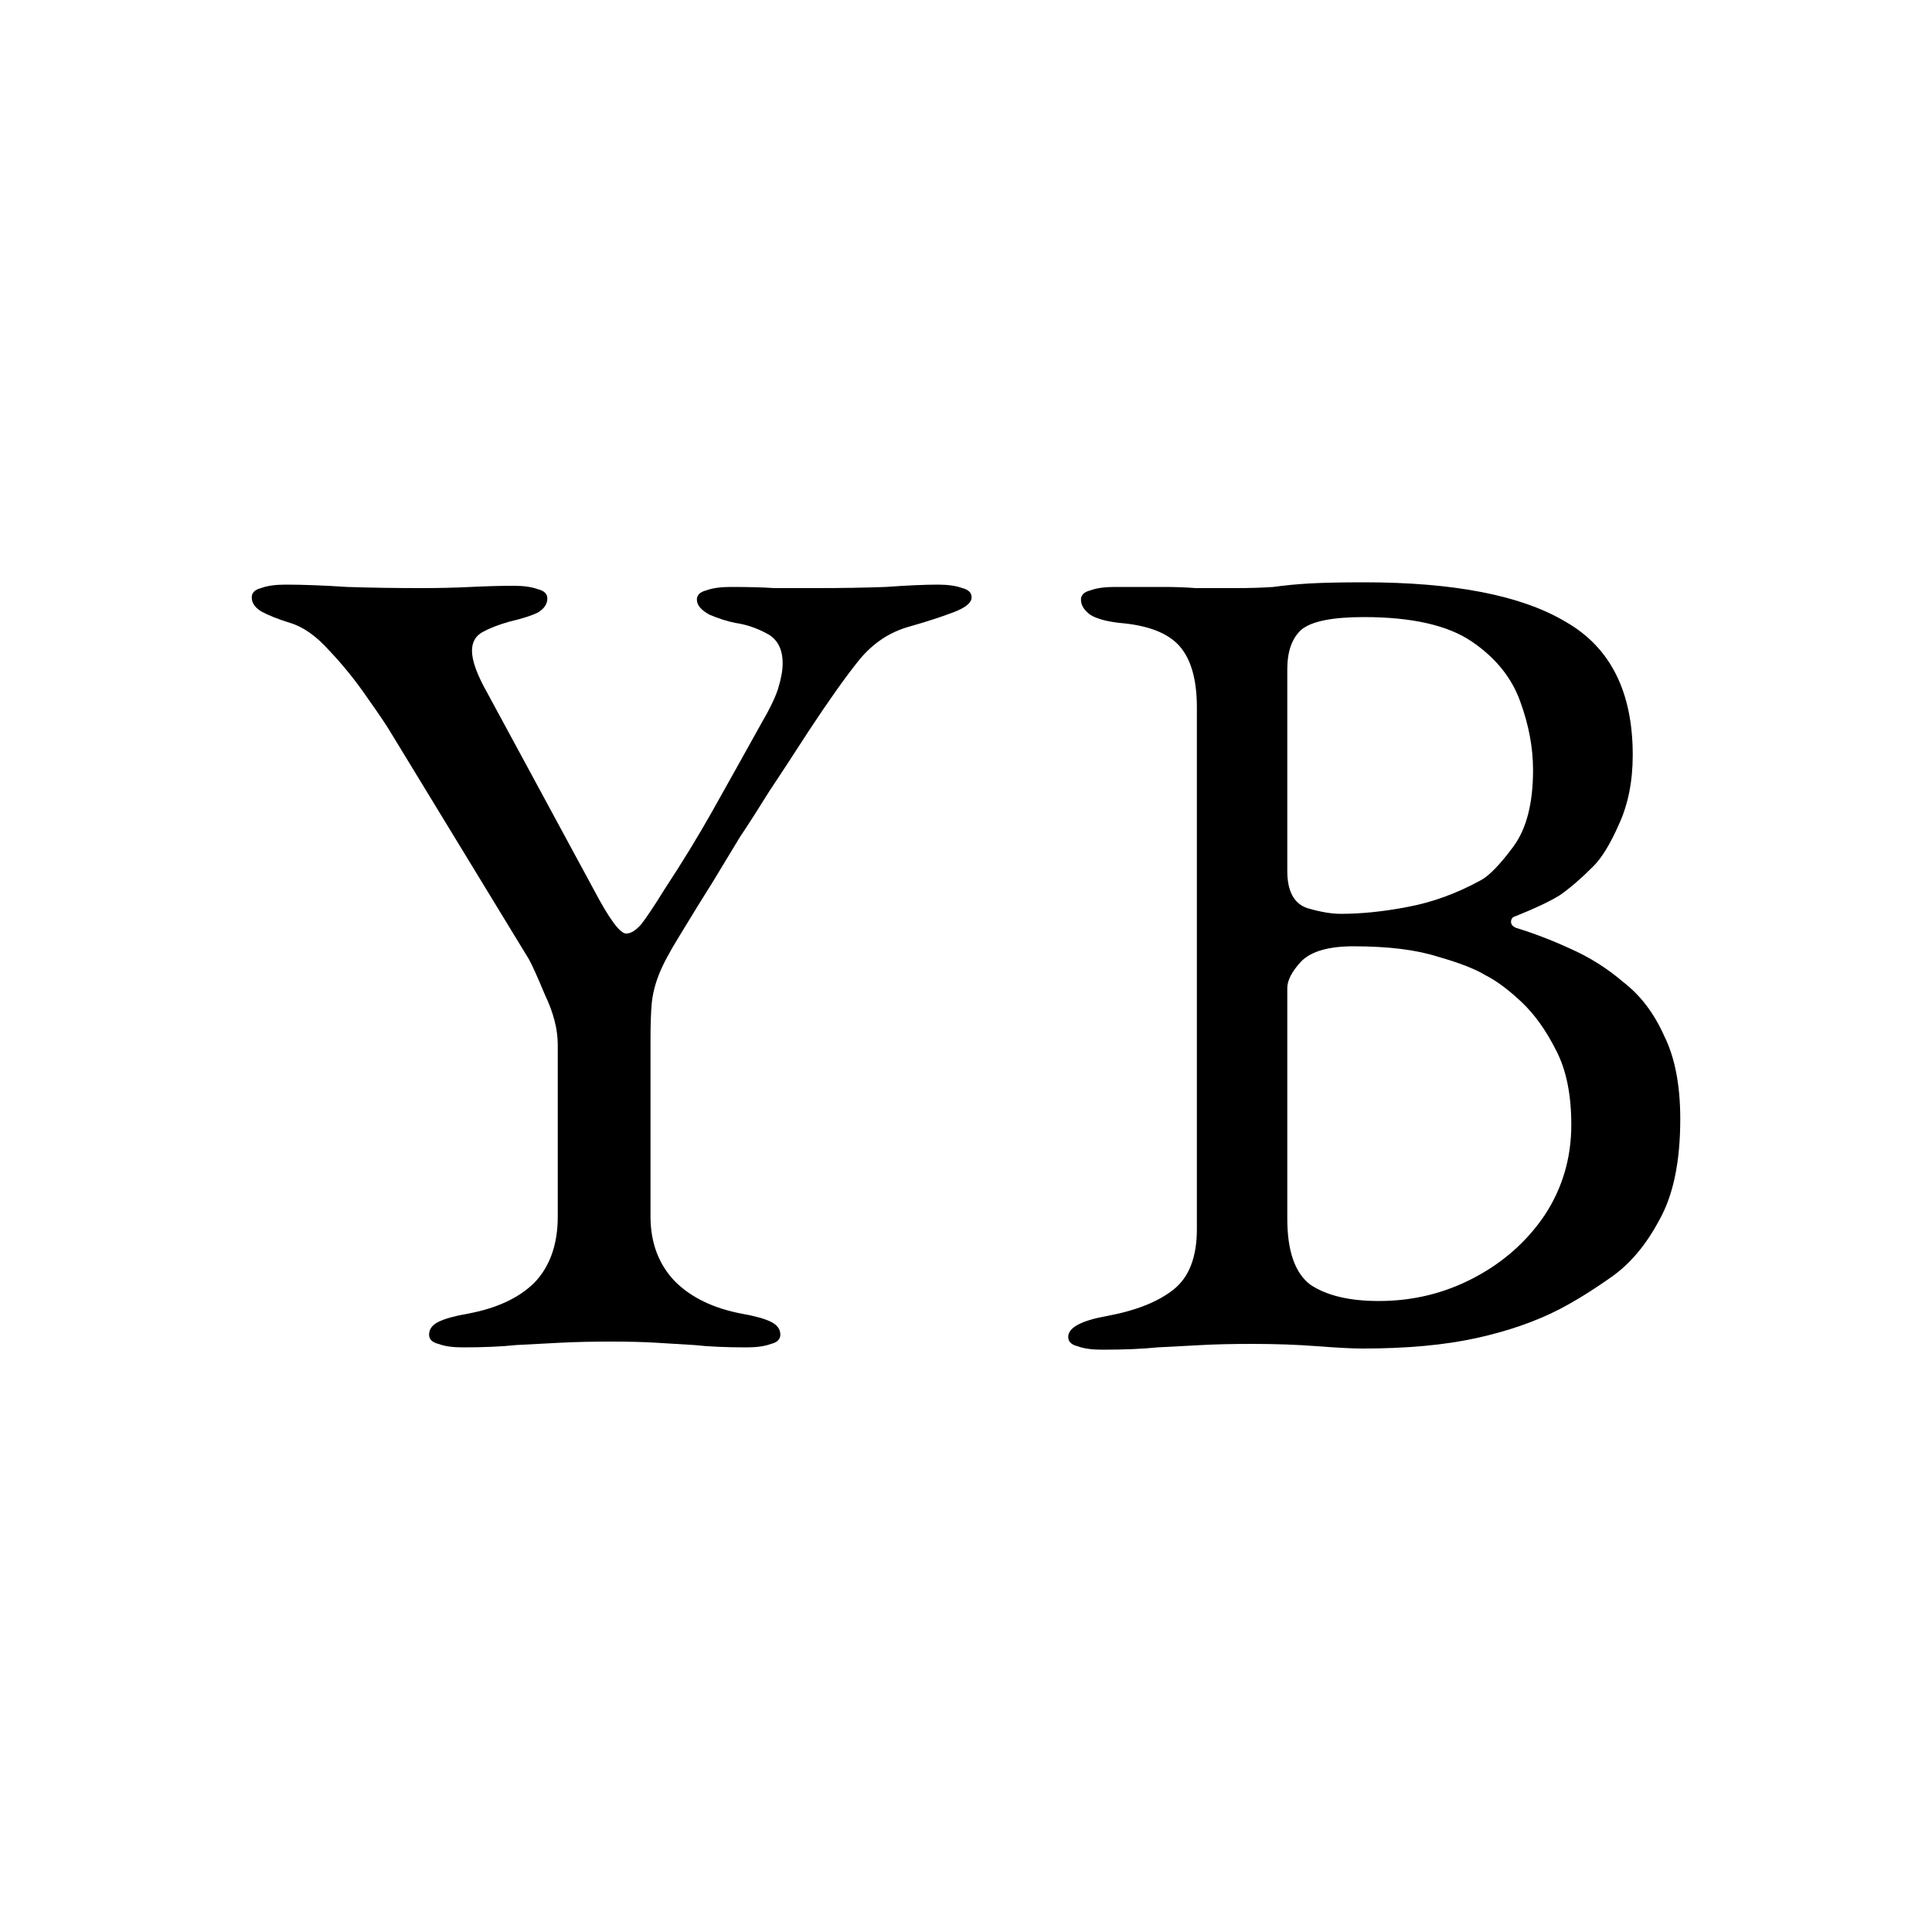
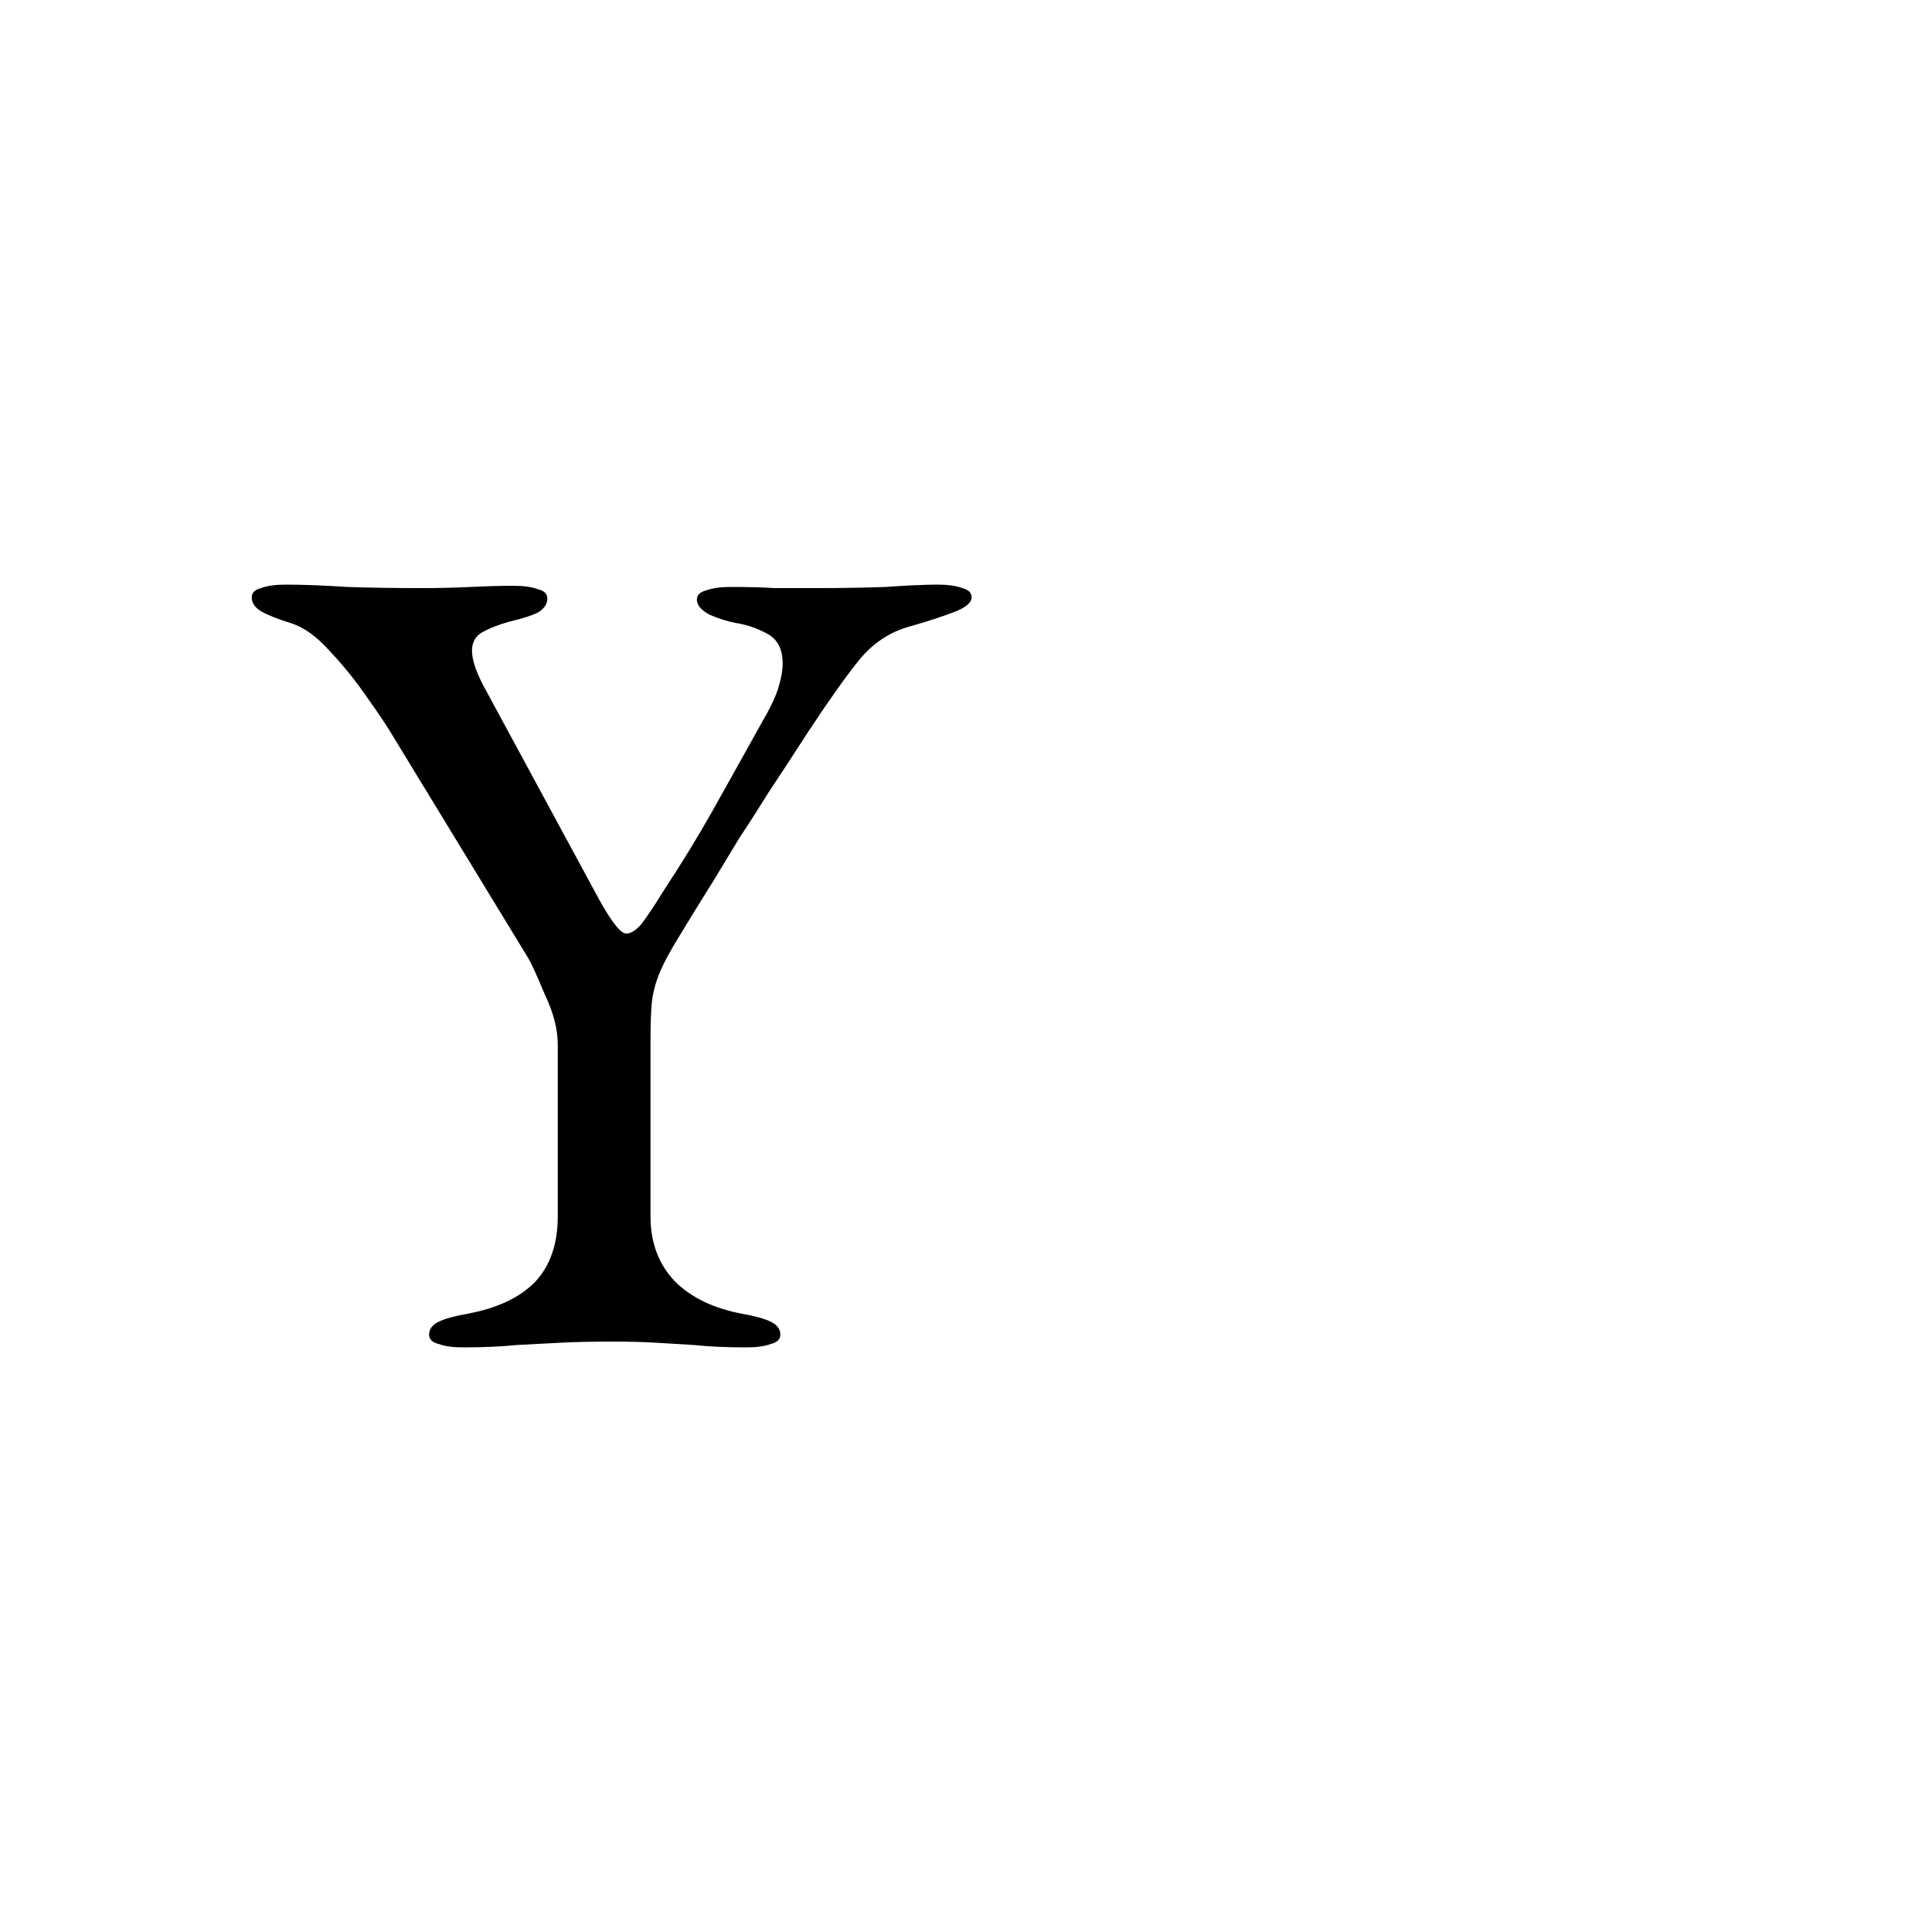
<svg xmlns="http://www.w3.org/2000/svg" width="20" height="20" viewBox="0 0 20 20" fill="none">
  <rect width="20" height="20" fill="white" />
  <path d="M4.79 13.948C4.686 13.948 4.602 13.936 4.538 13.912C4.474 13.896 4.442 13.864 4.442 13.816C4.442 13.76 4.474 13.716 4.538 13.684C4.602 13.652 4.702 13.624 4.838 13.6C5.142 13.544 5.374 13.436 5.534 13.276C5.694 13.108 5.774 12.88 5.774 12.592V10.816C5.774 10.656 5.73 10.484 5.642 10.3C5.562 10.108 5.506 9.984 5.474 9.928L4.07 7.624C4.014 7.528 3.926 7.396 3.806 7.228C3.686 7.052 3.554 6.888 3.41 6.736C3.274 6.584 3.138 6.488 3.002 6.448C2.874 6.408 2.774 6.368 2.702 6.328C2.638 6.288 2.606 6.24 2.606 6.184C2.606 6.136 2.638 6.104 2.702 6.088C2.766 6.064 2.85 6.052 2.954 6.052C3.138 6.052 3.35 6.06 3.59 6.076C3.83 6.084 4.086 6.088 4.358 6.088C4.542 6.088 4.714 6.084 4.874 6.076C5.042 6.068 5.19 6.064 5.318 6.064C5.422 6.064 5.506 6.076 5.57 6.1C5.634 6.116 5.666 6.148 5.666 6.196C5.666 6.252 5.634 6.3 5.57 6.34C5.506 6.372 5.406 6.404 5.27 6.436C5.158 6.468 5.066 6.504 4.994 6.544C4.922 6.584 4.886 6.648 4.886 6.736C4.886 6.84 4.938 6.984 5.042 7.168L6.146 9.208C6.306 9.512 6.418 9.664 6.482 9.664C6.53 9.664 6.582 9.632 6.638 9.568C6.694 9.496 6.774 9.376 6.878 9.208C7.062 8.928 7.226 8.66 7.37 8.404C7.514 8.148 7.686 7.84 7.886 7.48C7.966 7.344 8.022 7.228 8.054 7.132C8.086 7.028 8.102 6.94 8.102 6.868C8.102 6.716 8.046 6.612 7.934 6.556C7.83 6.5 7.722 6.464 7.61 6.448C7.53 6.432 7.442 6.404 7.346 6.364C7.258 6.316 7.214 6.264 7.214 6.208C7.214 6.16 7.246 6.128 7.31 6.112C7.374 6.088 7.458 6.076 7.562 6.076C7.746 6.076 7.898 6.08 8.018 6.088C8.138 6.088 8.286 6.088 8.462 6.088C8.71 6.088 8.946 6.084 9.17 6.076C9.394 6.06 9.574 6.052 9.71 6.052C9.814 6.052 9.898 6.064 9.962 6.088C10.026 6.104 10.058 6.136 10.058 6.184C10.058 6.24 9.994 6.292 9.866 6.34C9.738 6.388 9.59 6.436 9.422 6.484C9.214 6.54 9.038 6.656 8.894 6.832C8.758 7 8.582 7.248 8.366 7.576C8.206 7.824 8.07 8.032 7.958 8.2C7.854 8.368 7.754 8.524 7.658 8.668C7.57 8.812 7.478 8.964 7.382 9.124C7.286 9.276 7.17 9.464 7.034 9.688C6.93 9.856 6.858 9.992 6.818 10.096C6.778 10.2 6.754 10.3 6.746 10.396C6.738 10.484 6.734 10.608 6.734 10.768V12.592C6.734 12.864 6.818 13.088 6.986 13.264C7.154 13.432 7.386 13.544 7.682 13.6C7.818 13.624 7.918 13.652 7.982 13.684C8.046 13.716 8.078 13.76 8.078 13.816C8.078 13.864 8.046 13.896 7.982 13.912C7.918 13.936 7.834 13.948 7.73 13.948C7.514 13.948 7.334 13.94 7.19 13.924C7.054 13.916 6.922 13.908 6.794 13.9C6.666 13.892 6.51 13.888 6.326 13.888C6.126 13.888 5.95 13.892 5.798 13.9C5.654 13.908 5.502 13.916 5.342 13.924C5.19 13.94 5.006 13.948 4.79 13.948Z" fill="black" />
-   <path d="M11.406 13.972C11.302 13.972 11.218 13.96 11.154 13.936C11.09 13.92 11.058 13.888 11.058 13.84C11.058 13.744 11.19 13.672 11.454 13.624C11.758 13.568 11.99 13.476 12.15 13.348C12.31 13.22 12.39 13.012 12.39 12.724V7.324C12.39 7.036 12.33 6.824 12.21 6.688C12.09 6.552 11.882 6.472 11.586 6.448C11.45 6.432 11.35 6.404 11.286 6.364C11.222 6.316 11.19 6.264 11.19 6.208C11.19 6.16 11.222 6.128 11.286 6.112C11.35 6.088 11.434 6.076 11.538 6.076C11.754 6.076 11.922 6.076 12.042 6.076C12.162 6.076 12.274 6.08 12.378 6.088C12.49 6.088 12.626 6.088 12.786 6.088C12.938 6.088 13.07 6.084 13.182 6.076C13.294 6.06 13.418 6.048 13.554 6.04C13.698 6.032 13.886 6.028 14.118 6.028C15.054 6.028 15.75 6.164 16.206 6.436C16.67 6.7 16.902 7.16 16.902 7.816C16.902 8.088 16.854 8.328 16.758 8.536C16.67 8.736 16.582 8.88 16.494 8.968C16.366 9.096 16.25 9.196 16.146 9.268C16.042 9.332 15.89 9.404 15.69 9.484C15.658 9.492 15.642 9.512 15.642 9.544C15.642 9.568 15.658 9.588 15.69 9.604C15.874 9.66 16.062 9.732 16.254 9.82C16.454 9.908 16.638 10.024 16.806 10.168C16.982 10.304 17.122 10.488 17.226 10.72C17.338 10.944 17.394 11.232 17.394 11.584C17.394 12.024 17.322 12.372 17.178 12.628C17.042 12.884 16.878 13.08 16.686 13.216C16.494 13.352 16.314 13.464 16.146 13.552C15.898 13.68 15.61 13.78 15.282 13.852C14.954 13.924 14.562 13.96 14.106 13.96C14.002 13.96 13.846 13.952 13.638 13.936C13.43 13.92 13.206 13.912 12.966 13.912C12.758 13.912 12.582 13.916 12.438 13.924C12.294 13.932 12.142 13.94 11.982 13.948C11.83 13.964 11.638 13.972 11.406 13.972ZM14.274 13.468C14.626 13.468 14.954 13.388 15.258 13.228C15.562 13.068 15.806 12.852 15.99 12.58C16.174 12.3 16.266 11.988 16.266 11.644C16.266 11.332 16.214 11.076 16.11 10.876C16.006 10.668 15.886 10.5 15.75 10.372C15.614 10.244 15.49 10.152 15.378 10.096C15.274 10.032 15.11 9.968 14.886 9.904C14.662 9.832 14.37 9.796 14.01 9.796C13.754 9.796 13.574 9.848 13.47 9.952C13.374 10.056 13.326 10.148 13.326 10.228V12.616C13.326 12.952 13.406 13.18 13.566 13.3C13.734 13.412 13.97 13.468 14.274 13.468ZM13.878 9.46C14.094 9.46 14.326 9.436 14.574 9.388C14.83 9.34 15.082 9.248 15.33 9.112C15.418 9.064 15.53 8.948 15.666 8.764C15.802 8.58 15.87 8.316 15.87 7.972C15.87 7.74 15.826 7.504 15.738 7.264C15.65 7.016 15.482 6.808 15.234 6.64C14.986 6.472 14.614 6.388 14.118 6.388C13.79 6.388 13.574 6.432 13.47 6.52C13.374 6.608 13.326 6.744 13.326 6.928V9.016C13.326 9.224 13.394 9.352 13.53 9.4C13.666 9.44 13.782 9.46 13.878 9.46Z" fill="black" />
</svg>